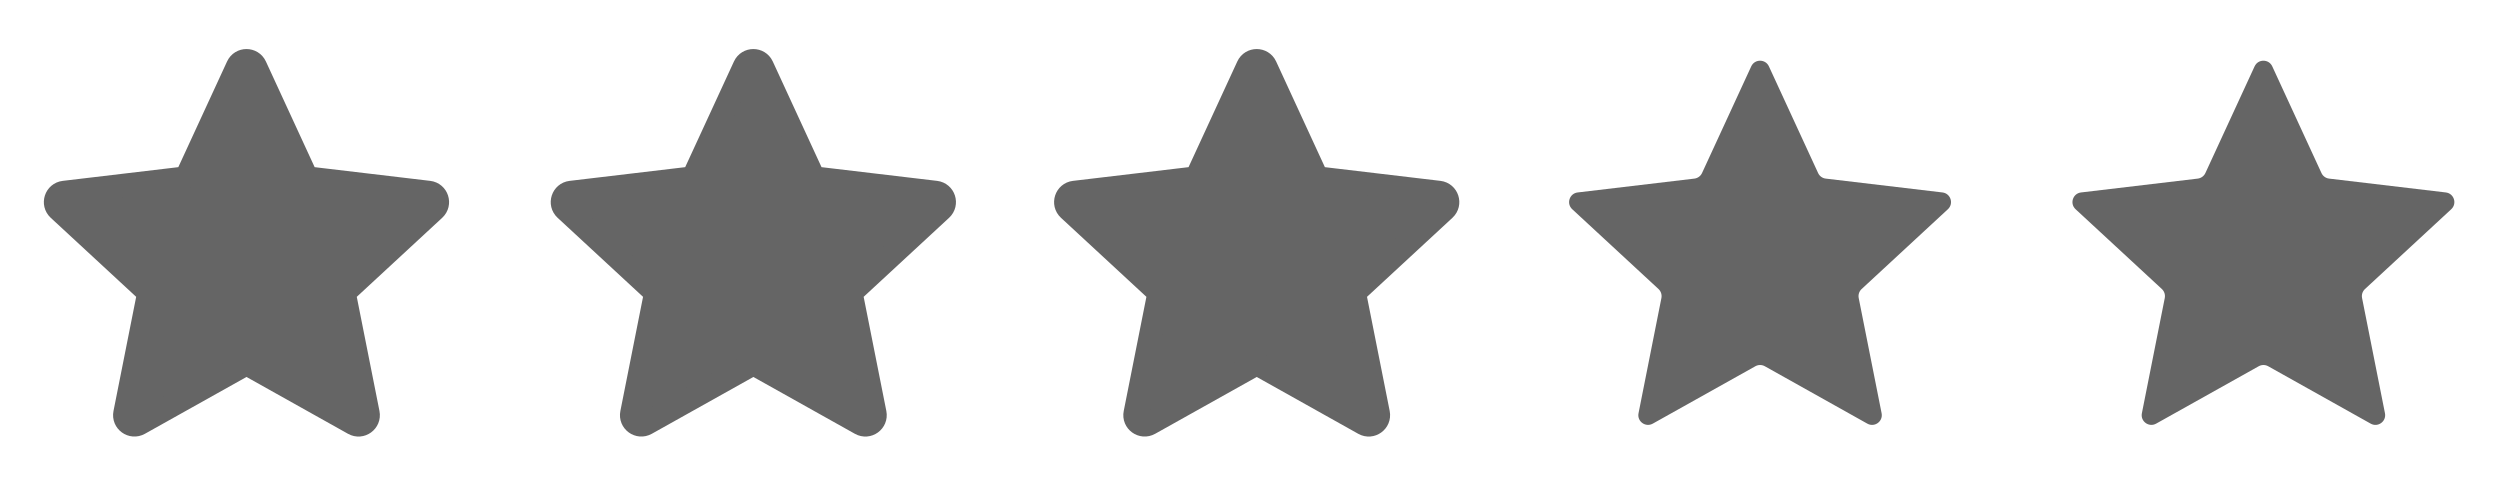
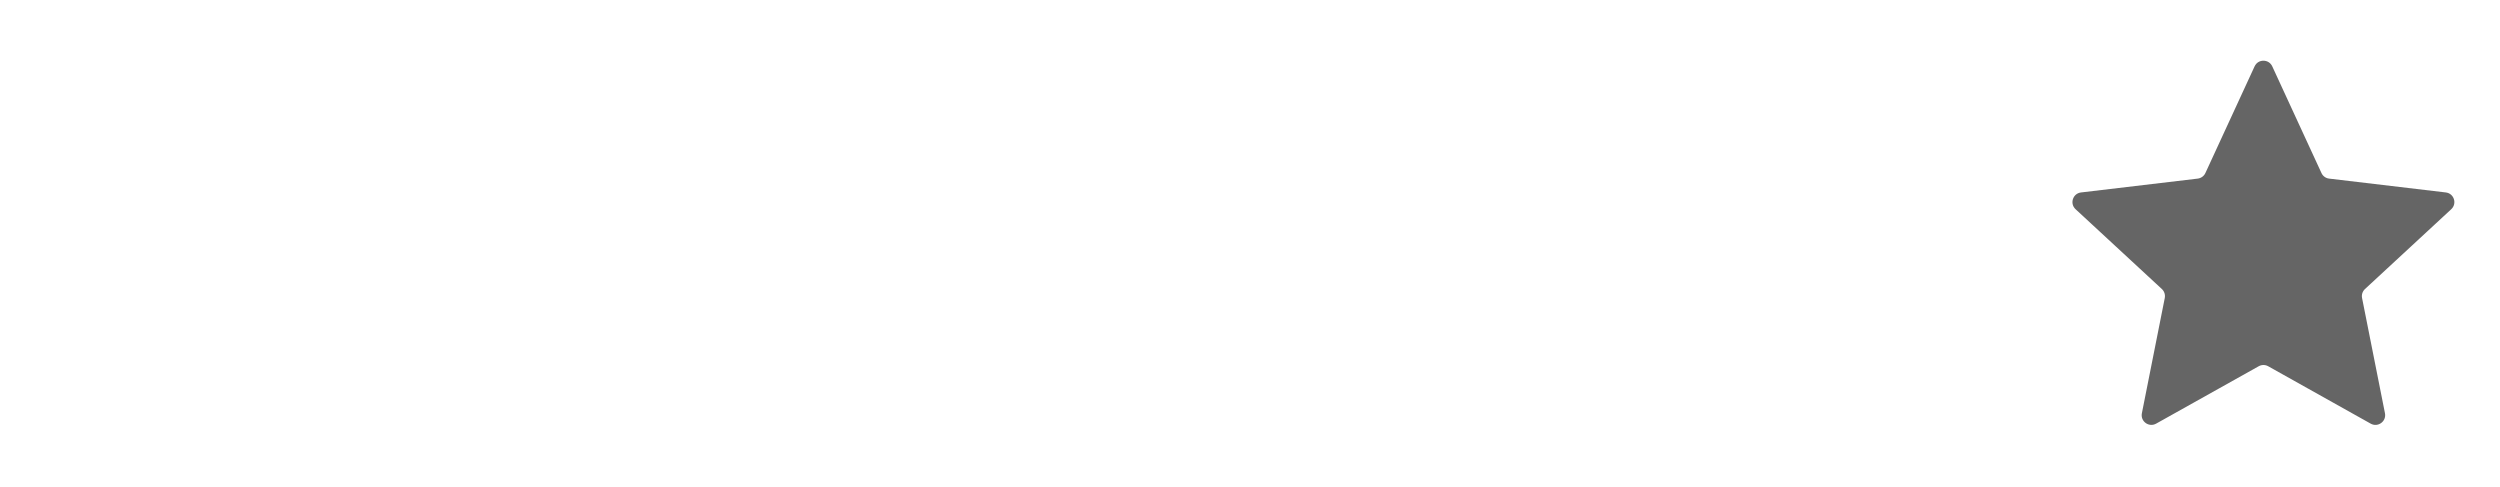
<svg xmlns="http://www.w3.org/2000/svg" fill="none" viewBox="0 0 149 29" height="29" width="149">
-   <path stroke-linejoin="round" stroke-linecap="round" stroke-width="1.39" stroke="#656565" fill="#656565" d="M3.495 12.47C3.132 12.135 3.329 11.528 3.82 11.47L10.773 10.645C10.973 10.621 11.147 10.496 11.231 10.313L14.164 3.955C14.371 3.506 15.009 3.506 15.216 3.954L18.149 10.313C18.233 10.496 18.406 10.622 18.606 10.645L25.56 11.47C26.05 11.528 26.247 12.135 25.884 12.47L20.744 17.225C20.596 17.361 20.53 17.565 20.569 17.762L21.934 24.63C22.03 25.115 21.514 25.491 21.083 25.249L14.973 21.828C14.797 21.73 14.584 21.73 14.408 21.829L8.297 25.248C7.866 25.49 7.349 25.115 7.446 24.63L8.81 17.763C8.849 17.565 8.784 17.361 8.636 17.225L3.495 12.47Z" />
-   <path stroke-linejoin="round" stroke-linecap="round" stroke-width="1.39" stroke="#656565" fill="#656565" d="M33.705 12.47C33.342 12.135 33.539 11.528 34.03 11.47L40.983 10.645C41.183 10.621 41.357 10.496 41.441 10.313L44.374 3.955C44.581 3.506 45.219 3.506 45.426 3.954L48.359 10.313C48.443 10.496 48.616 10.622 48.816 10.645L55.77 11.47C56.26 11.528 56.457 12.135 56.094 12.47L50.954 17.225C50.806 17.361 50.74 17.565 50.779 17.762L52.144 24.63C52.24 25.115 51.724 25.491 51.293 25.249L45.183 21.828C45.007 21.73 44.794 21.73 44.618 21.829L38.507 25.248C38.076 25.49 37.559 25.115 37.656 24.63L39.02 17.763C39.059 17.565 38.993 17.361 38.846 17.225L33.705 12.47Z" />
-   <path stroke-linejoin="round" stroke-linecap="round" stroke-width="1.39" stroke="#656565" fill="#656565" d="M63.705 12.47C63.342 12.135 63.539 11.528 64.03 11.47L70.983 10.645C71.183 10.621 71.357 10.496 71.441 10.313L74.374 3.955C74.581 3.506 75.219 3.506 75.426 3.954L78.359 10.313C78.443 10.496 78.616 10.622 78.816 10.645L85.77 11.47C86.26 11.528 86.457 12.135 86.094 12.47L80.954 17.225C80.806 17.361 80.74 17.565 80.779 17.762L82.144 24.63C82.24 25.115 81.724 25.491 81.293 25.249L75.183 21.828C75.007 21.73 74.794 21.73 74.618 21.829L68.507 25.248C68.076 25.49 67.559 25.115 67.656 24.63L69.02 17.763C69.059 17.565 68.993 17.361 68.846 17.225L63.705 12.47Z" />
-   <path fill="#656565" d="M93.705 12.47C93.342 12.135 93.539 11.528 94.03 11.47L100.983 10.645C101.183 10.621 101.357 10.496 101.441 10.313L104.374 3.955C104.581 3.506 105.219 3.506 105.426 3.954L108.359 10.313C108.443 10.496 108.616 10.622 108.816 10.645L115.77 11.47C116.26 11.528 116.457 12.135 116.094 12.47L110.954 17.225C110.806 17.361 110.74 17.565 110.779 17.762L112.144 24.63C112.24 25.115 111.724 25.491 111.293 25.249L105.183 21.828C105.007 21.73 104.794 21.73 104.618 21.829L98.507 25.248C98.076 25.49 97.559 25.115 97.656 24.63L99.02 17.763C99.059 17.565 98.993 17.361 98.846 17.225L93.705 12.47Z" />
  <path fill="#656565" d="M123.705 12.47C123.342 12.135 123.539 11.528 124.03 11.47L130.983 10.645C131.183 10.621 131.357 10.496 131.441 10.313L134.374 3.955C134.581 3.506 135.219 3.506 135.426 3.954L138.359 10.313C138.443 10.496 138.616 10.622 138.816 10.645L145.77 11.47C146.26 11.528 146.457 12.135 146.094 12.47L140.954 17.225C140.806 17.361 140.74 17.565 140.779 17.762L142.144 24.63C142.24 25.115 141.724 25.491 141.293 25.249L135.183 21.828C135.007 21.73 134.794 21.73 134.618 21.829L128.507 25.248C128.076 25.49 127.559 25.115 127.656 24.63L129.02 17.763C129.059 17.565 128.994 17.361 128.846 17.225L123.705 12.47Z" />
</svg>